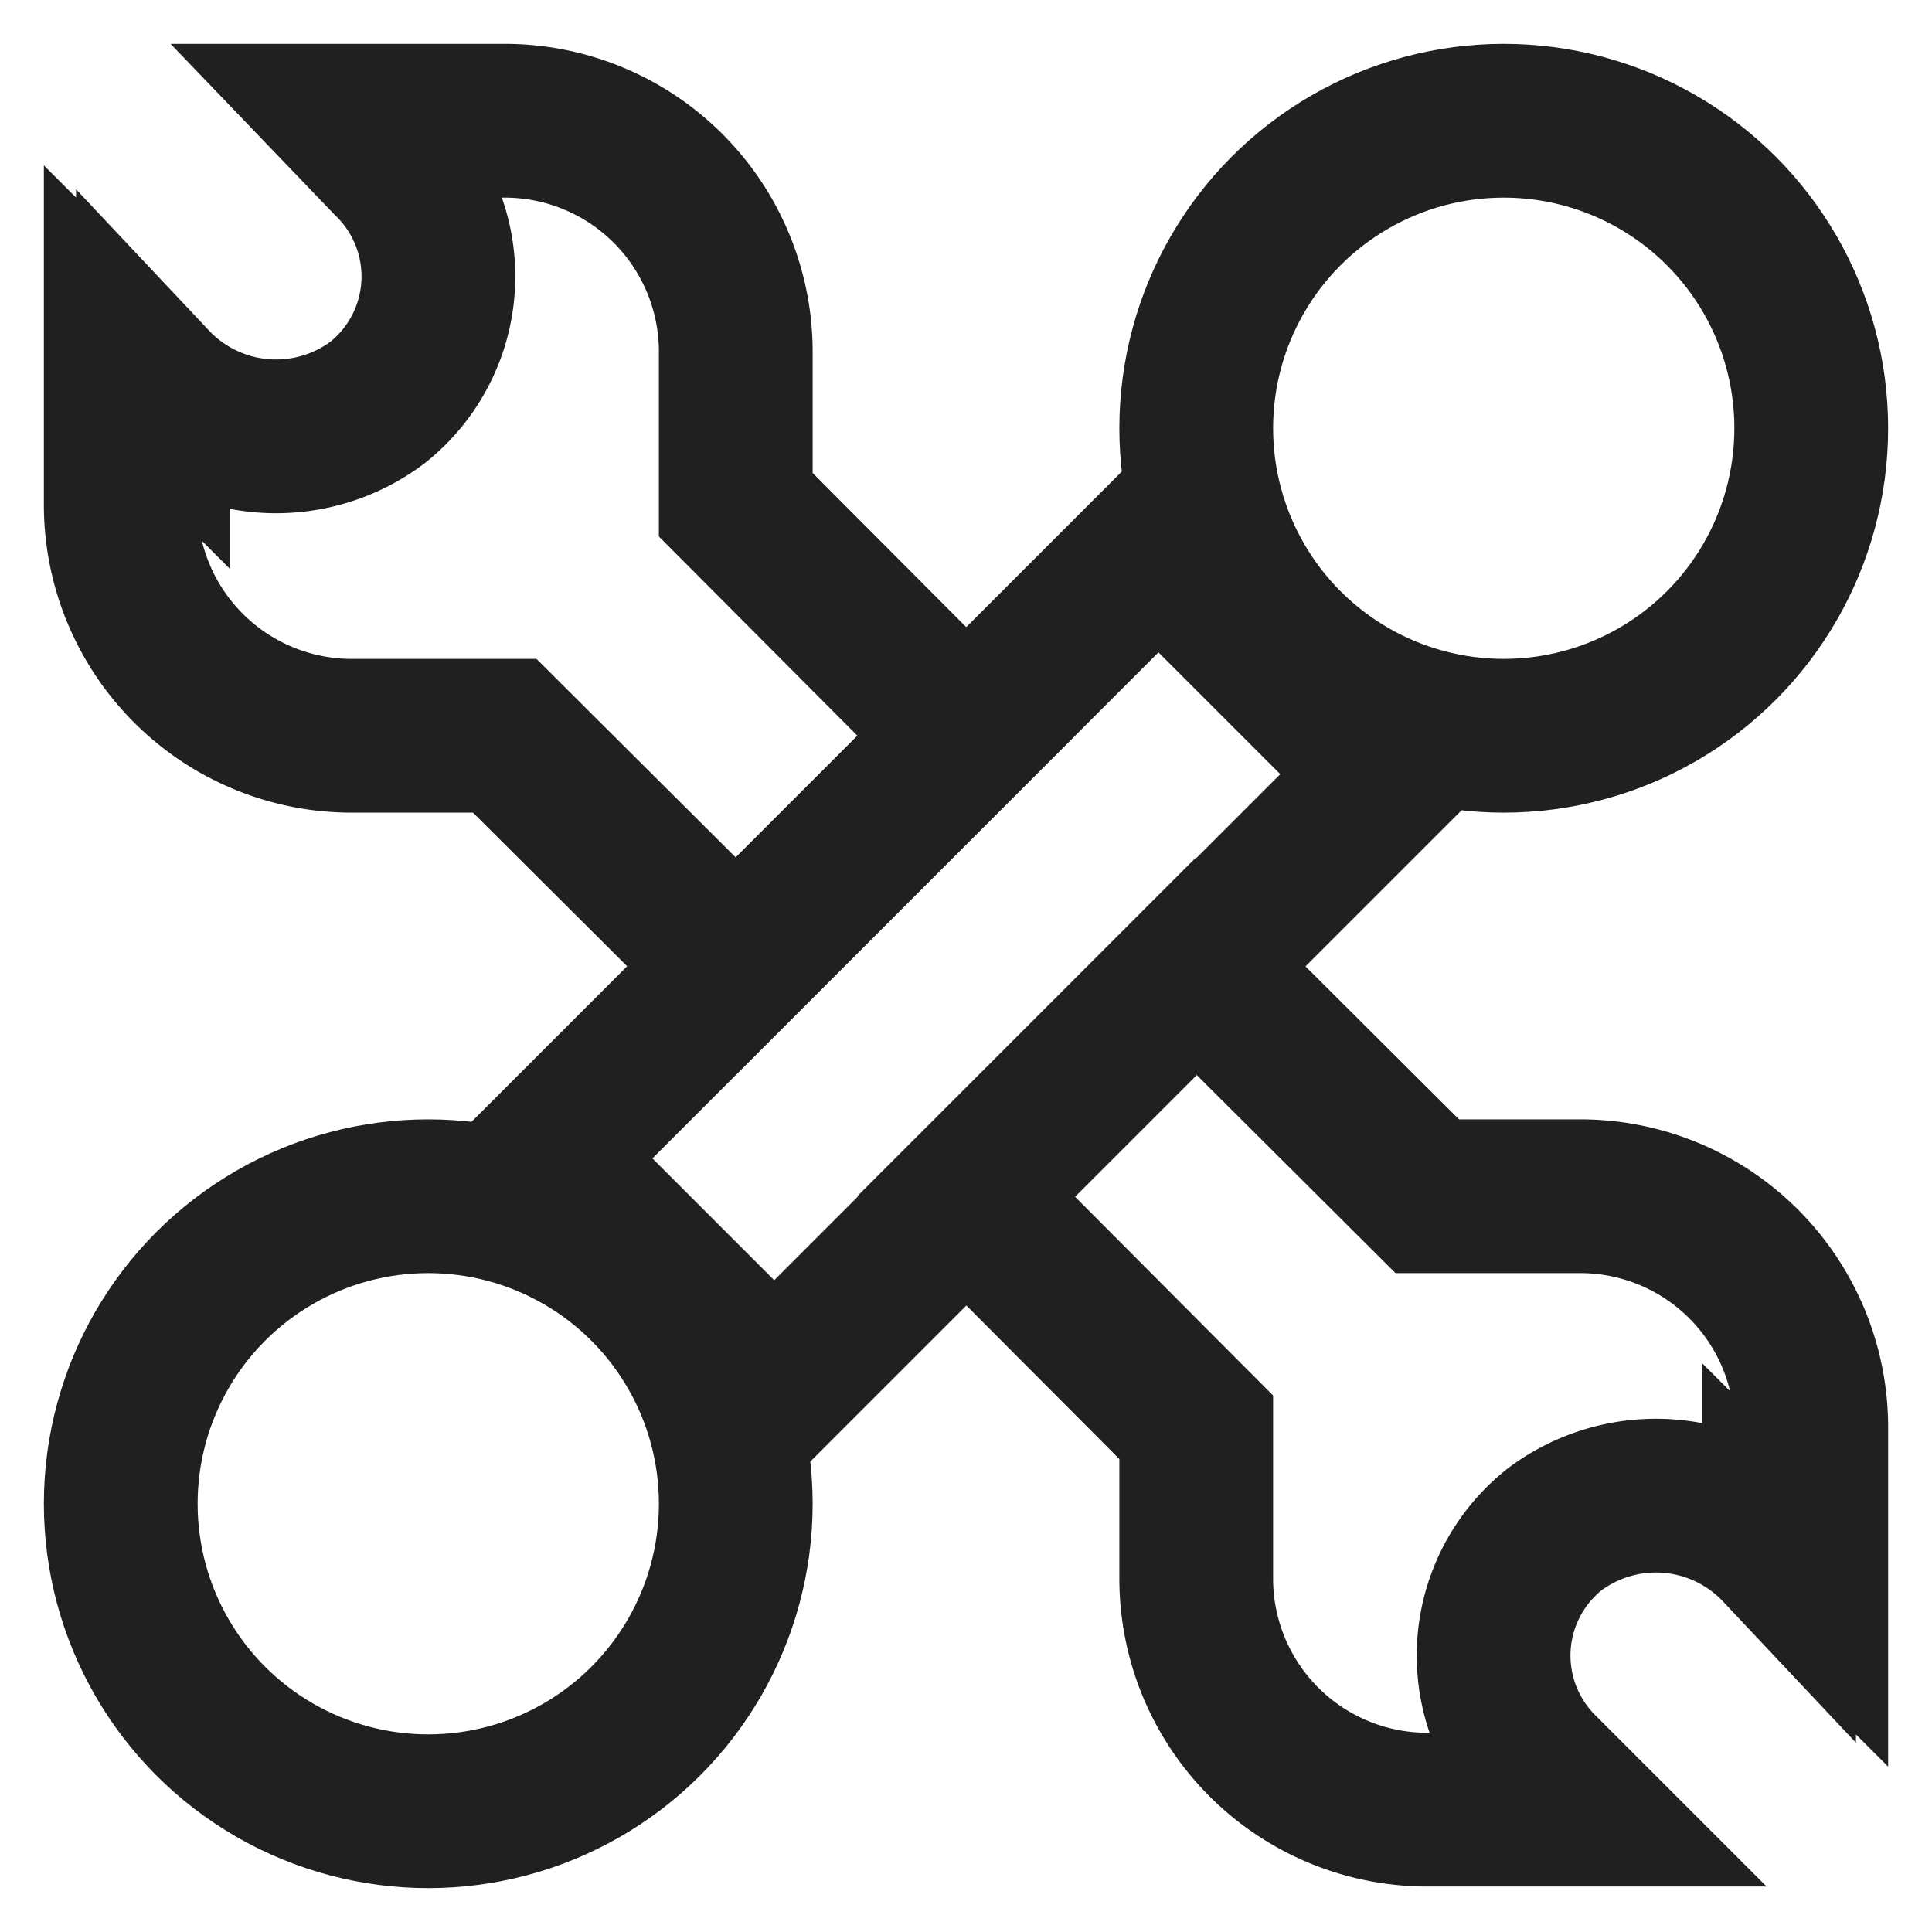
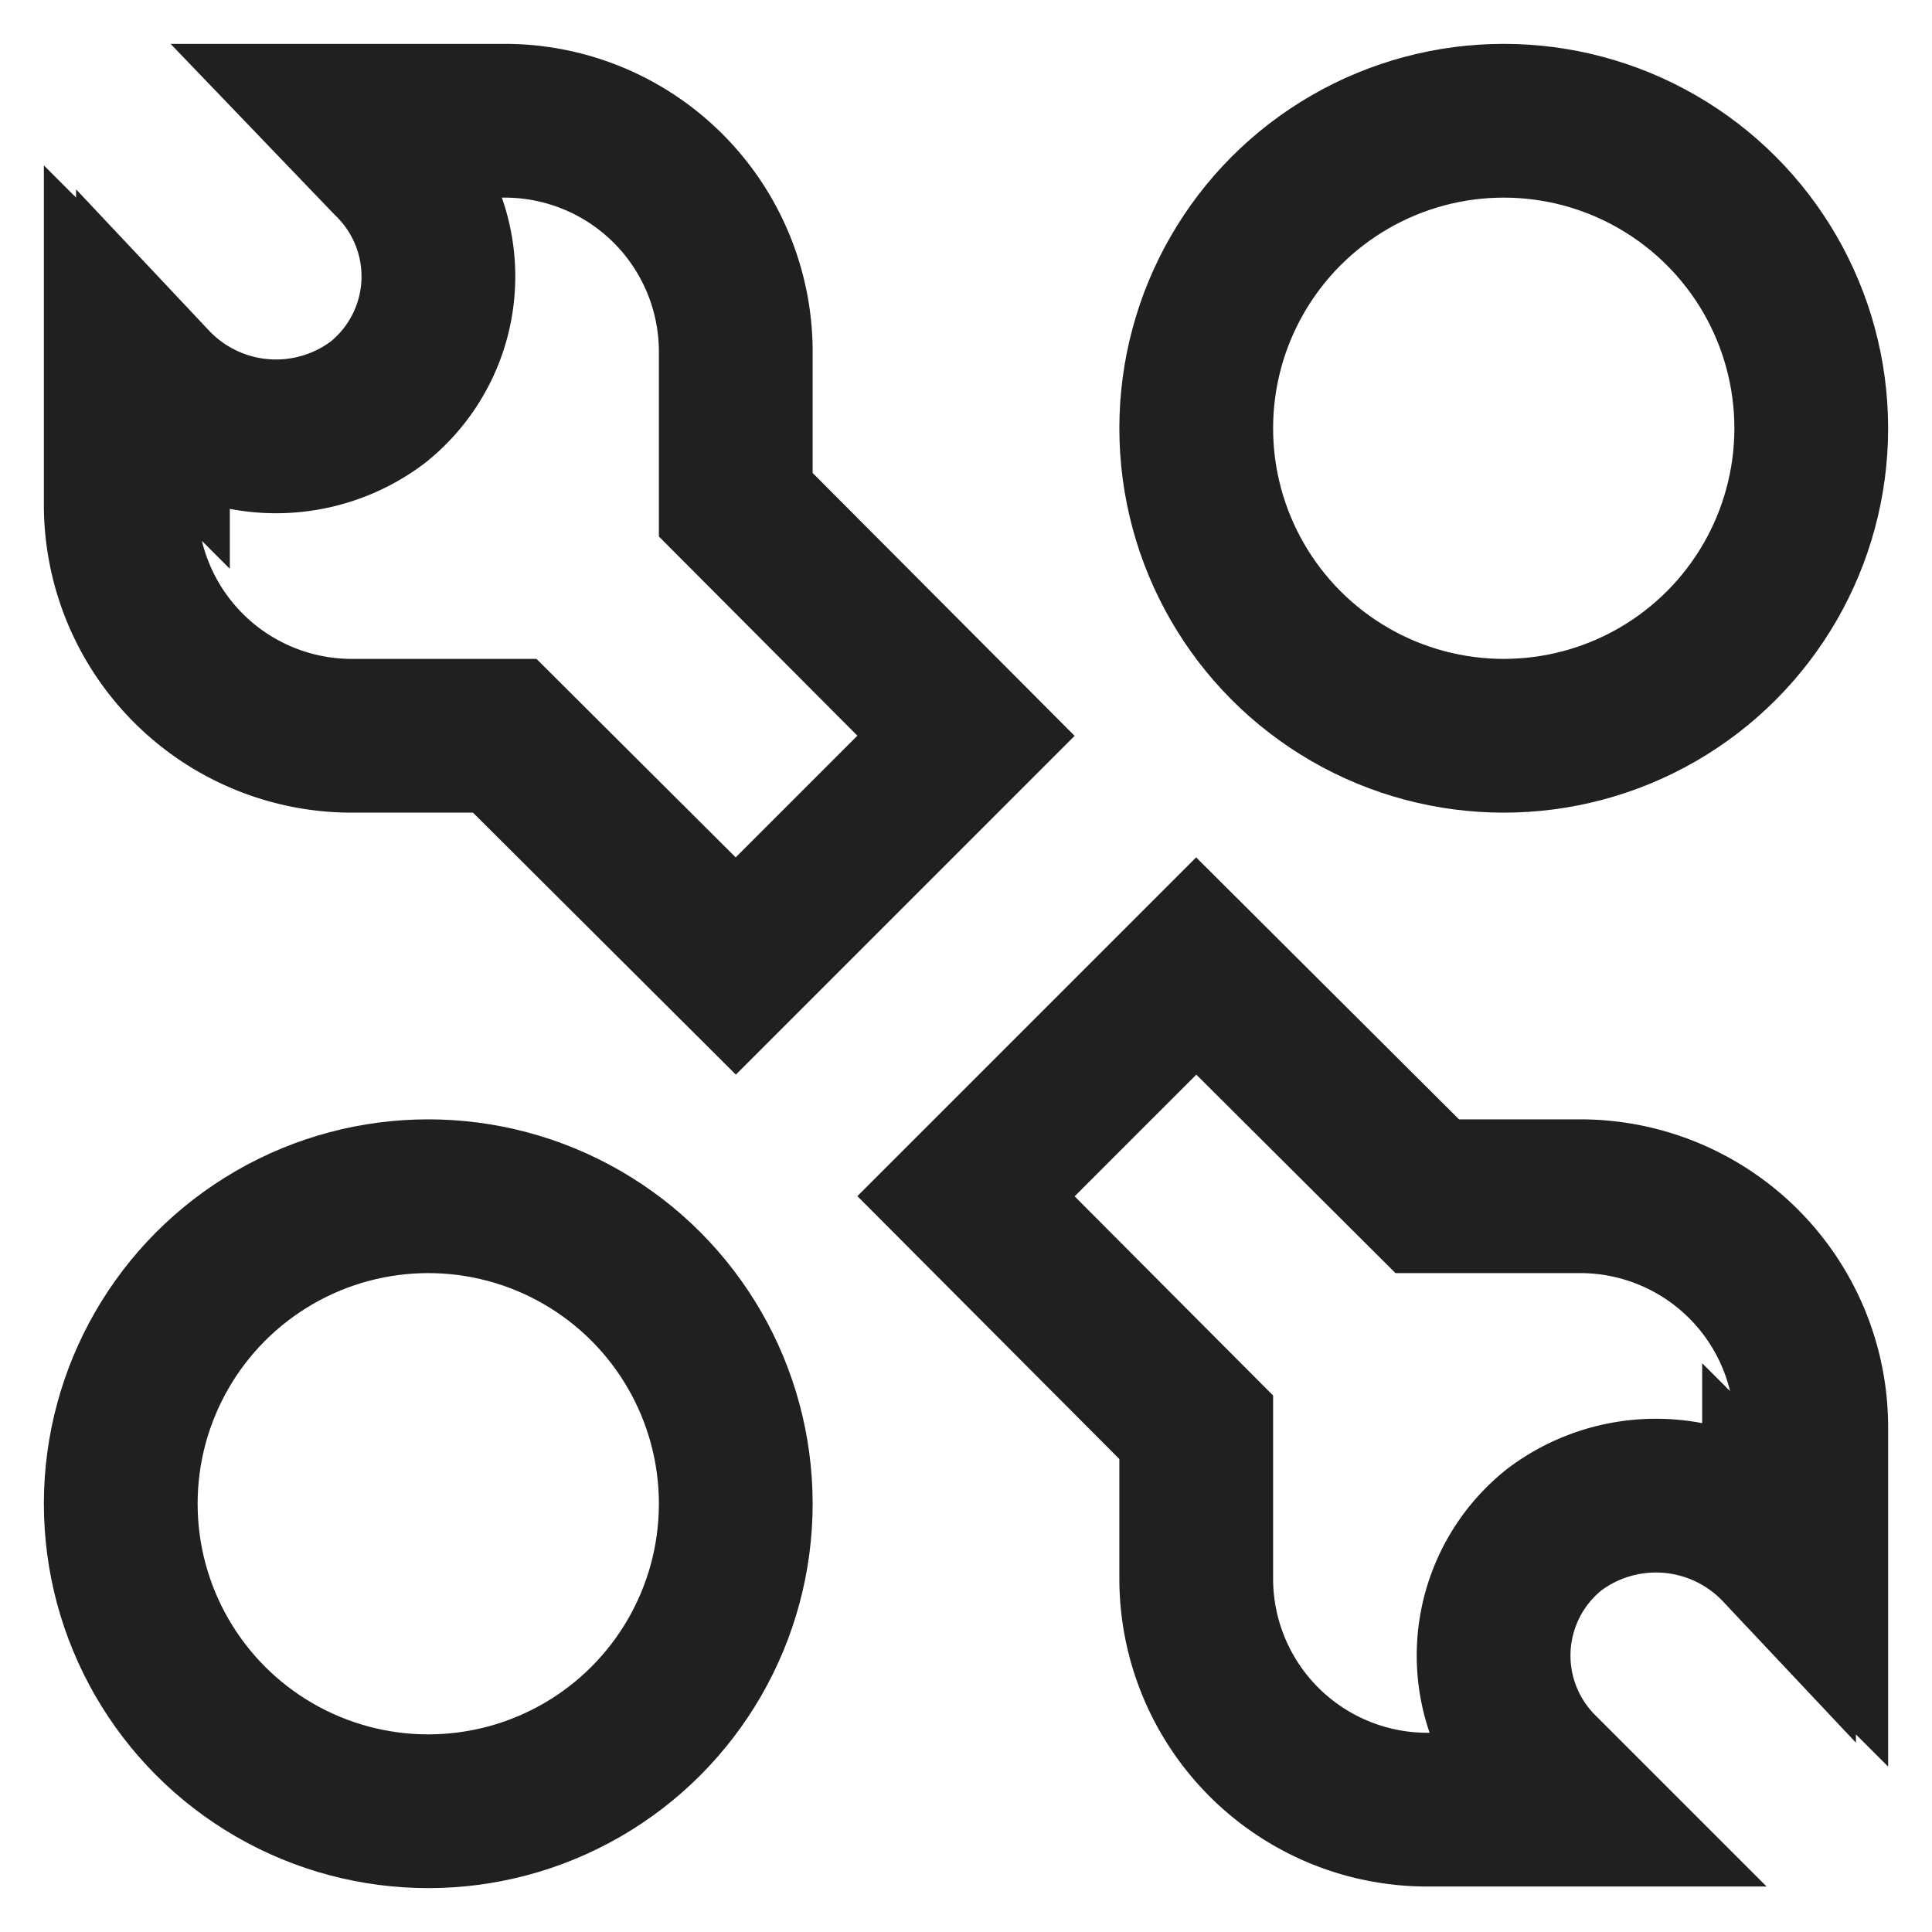
<svg xmlns="http://www.w3.org/2000/svg" width="800px" height="800px" viewBox="0 0 24 24" id="Layer_1" data-name="Layer 1">
  <defs>
    <style>.cls-1{fill:none;stroke:#020202;stroke-miterlimit:10;stroke-width:1.91px;}</style>
  </defs>
-   <rect class="cls-1" x="6.6" y="9.98" width="10.8" height="4.05" transform="translate(-4.97 12) rotate(-45)" style="stroke: rgb(32, 32, 32);" />
  <circle class="cls-1" cx="18.68" cy="5.32" r="3.82" style="stroke: rgb(32, 32, 32);" />
  <circle class="cls-1" cx="5.32" cy="18.68" r="3.82" style="stroke: rgb(32, 32, 32);" />
  <path class="cls-1" d="M12,9.14,9.14,12,6.27,9.14H4.36A2.87,2.87,0,0,1,1.5,6.27V4.36l.4.4A2.1,2.1,0,0,0,4.69,5a2,2,0,0,0,.15-3L4.36,1.5H6.27A2.87,2.87,0,0,1,9.14,4.36V6.27Z" style="stroke: rgb(32, 32, 32);" />
  <path class="cls-1" d="M19.64,14.86a2.87,2.87,0,0,1,2.86,2.87v1.91l-.4-.4A2.1,2.1,0,0,0,19.31,19a2,2,0,0,0-.15,3l.48.48H17.73a2.87,2.87,0,0,1-2.87-2.86V17.73L12,14.86,14.86,12l2.87,2.86Z" style="stroke: rgb(32, 32, 32);" />
</svg>